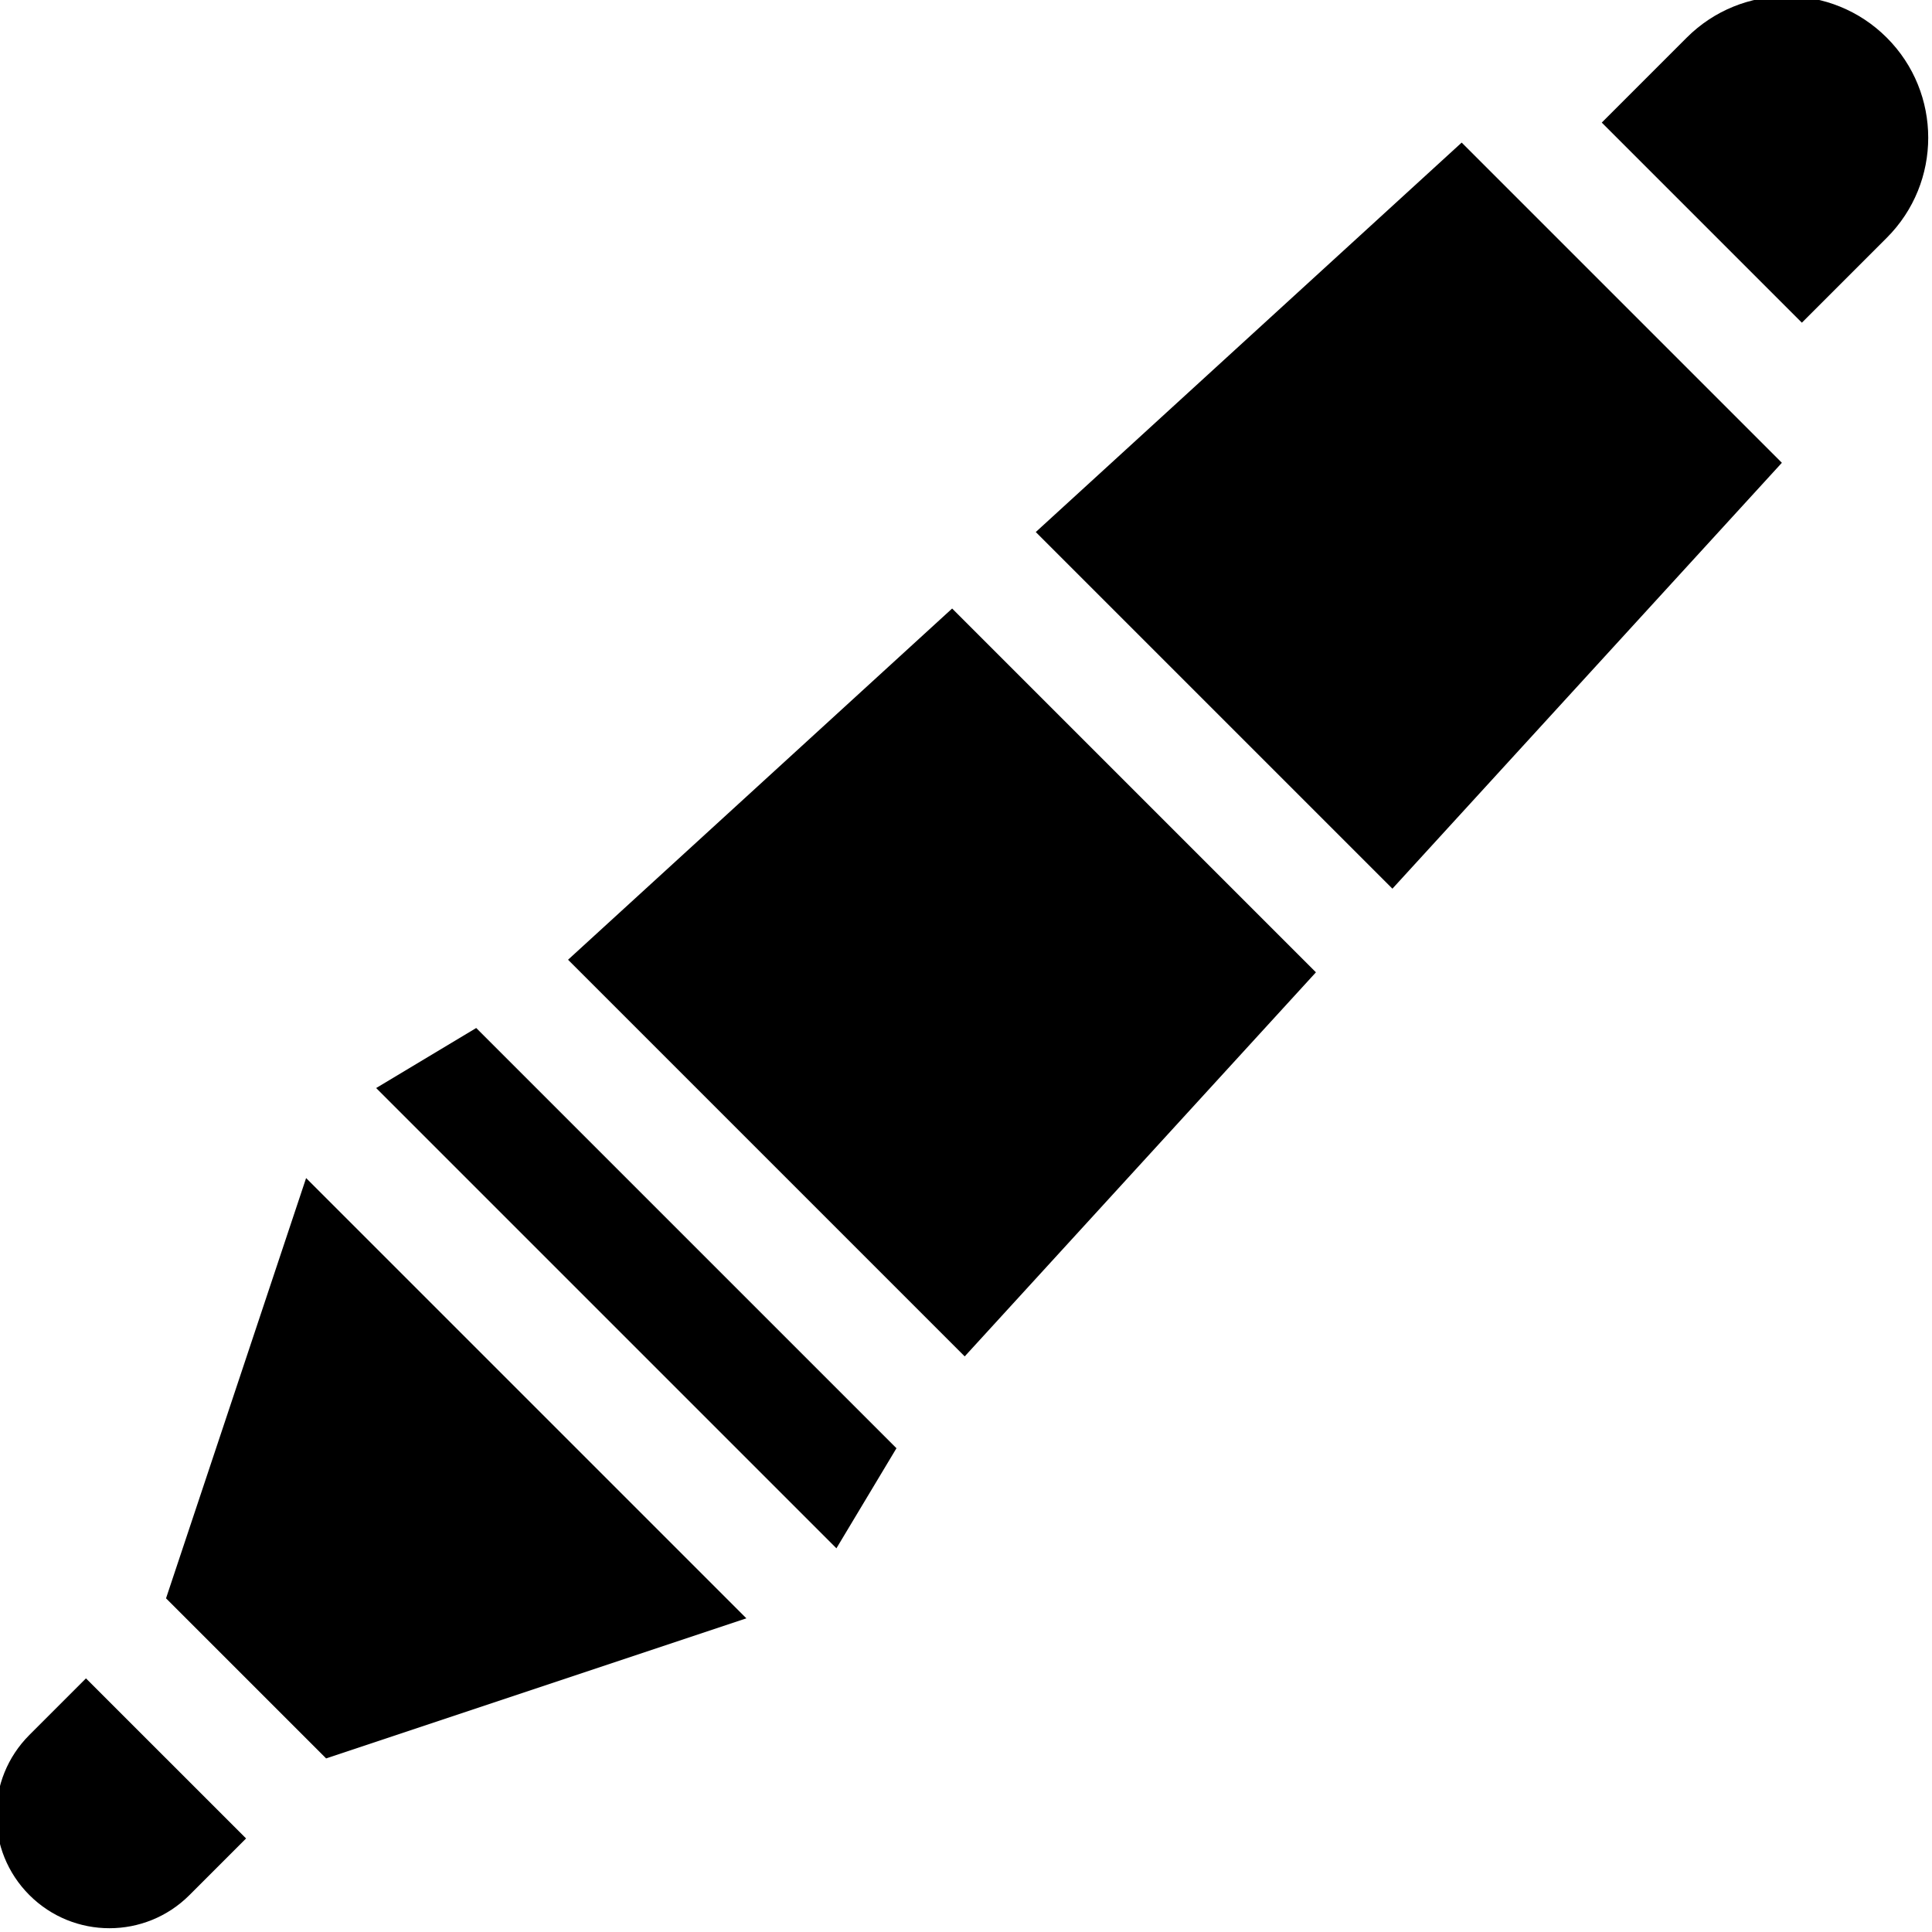
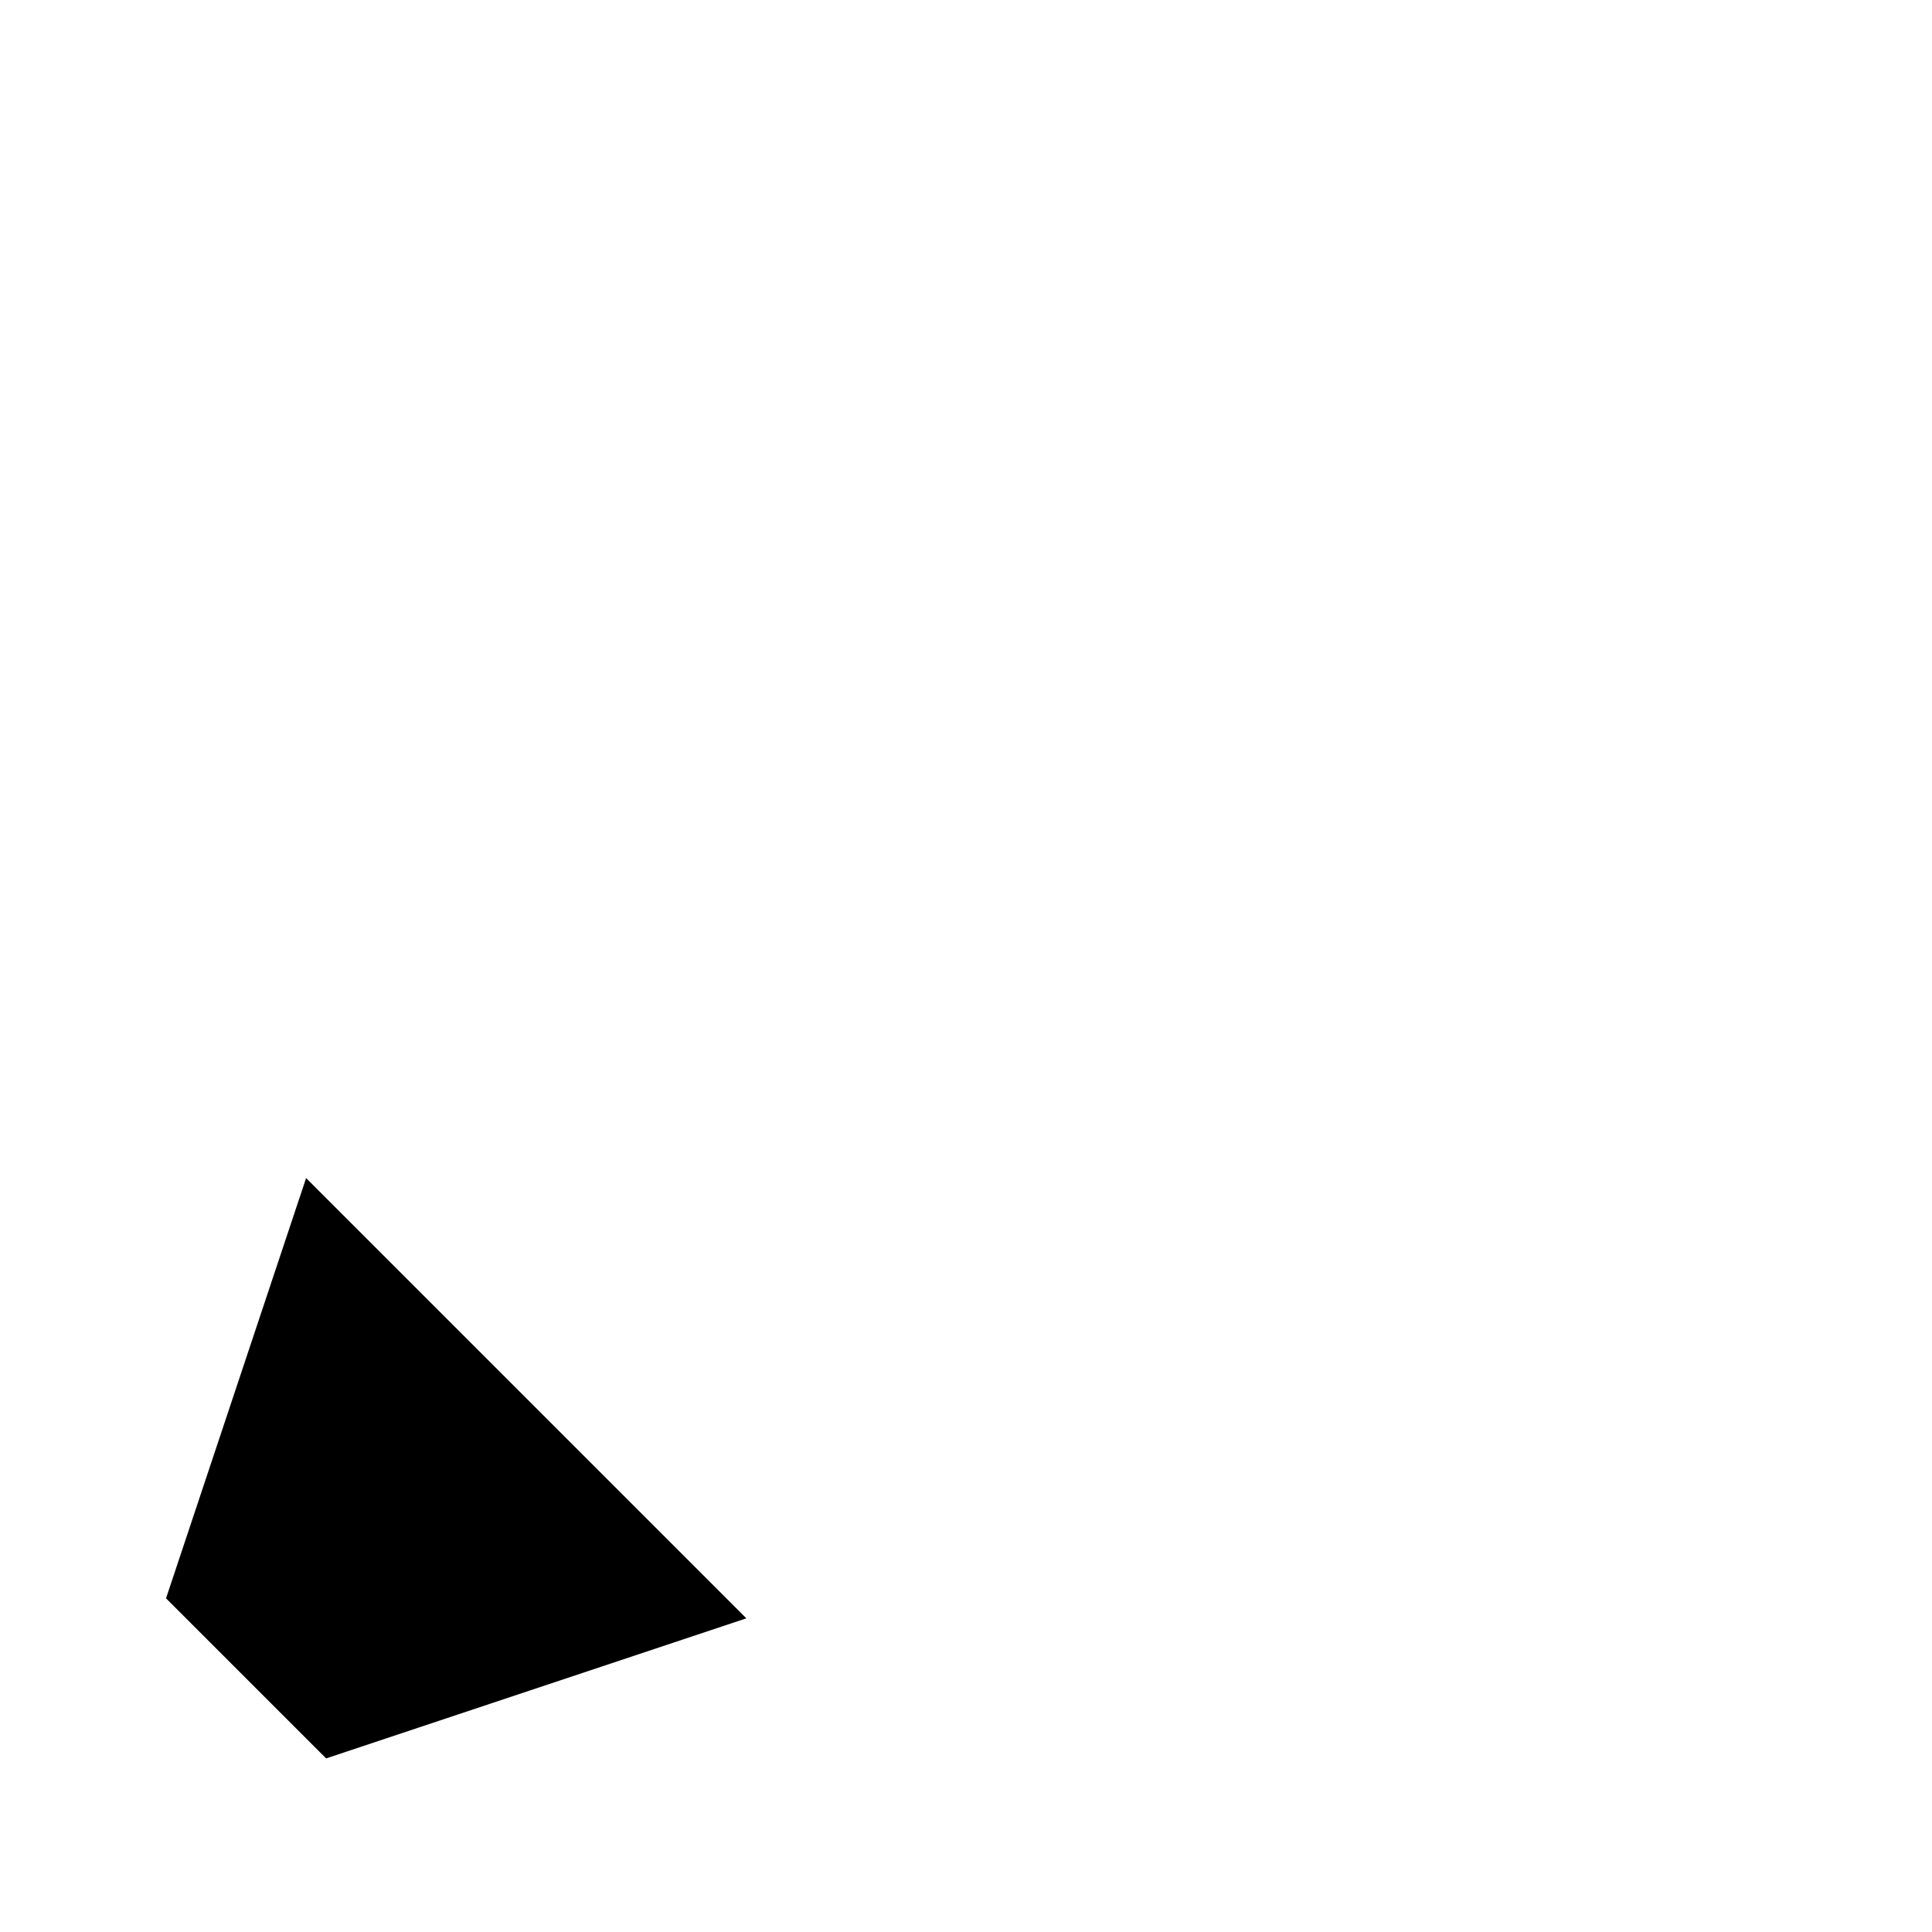
<svg xmlns="http://www.w3.org/2000/svg" width="1024" height="1024" viewBox="1 1 512 512">
-   <path d="m8.785 460.785c-11.715 11.719-11.715 30.711 0 42.426 11.719 11.719 30.711 11.719 42.43 0l15-15-42.43-42.426zm0 0" />
-   <path d="m501.016 64.016c14.645-14.645 14.645-38.387 0-53.031s-38.387-14.645-53.031 0l-22.5 22.5 53.031 53.031zm0 0" />
-   <path d="m127.203 273.43-26.52 15.91 121.977 121.977 15.91-26.52zm0 0" />
  <path d="m82.121 313.203-37.121 111.371 42.426 42.426 111.371-37.125zm0 0" />
-   <path d="m370.004 236.508 103.211-112.867-84.855-84.855-112.871 103.211zm0 0" />
-   <path d="m253.328 162.262-101.789 93.078 105.117 105.121 93.082-101.789zm0 0" />
</svg>